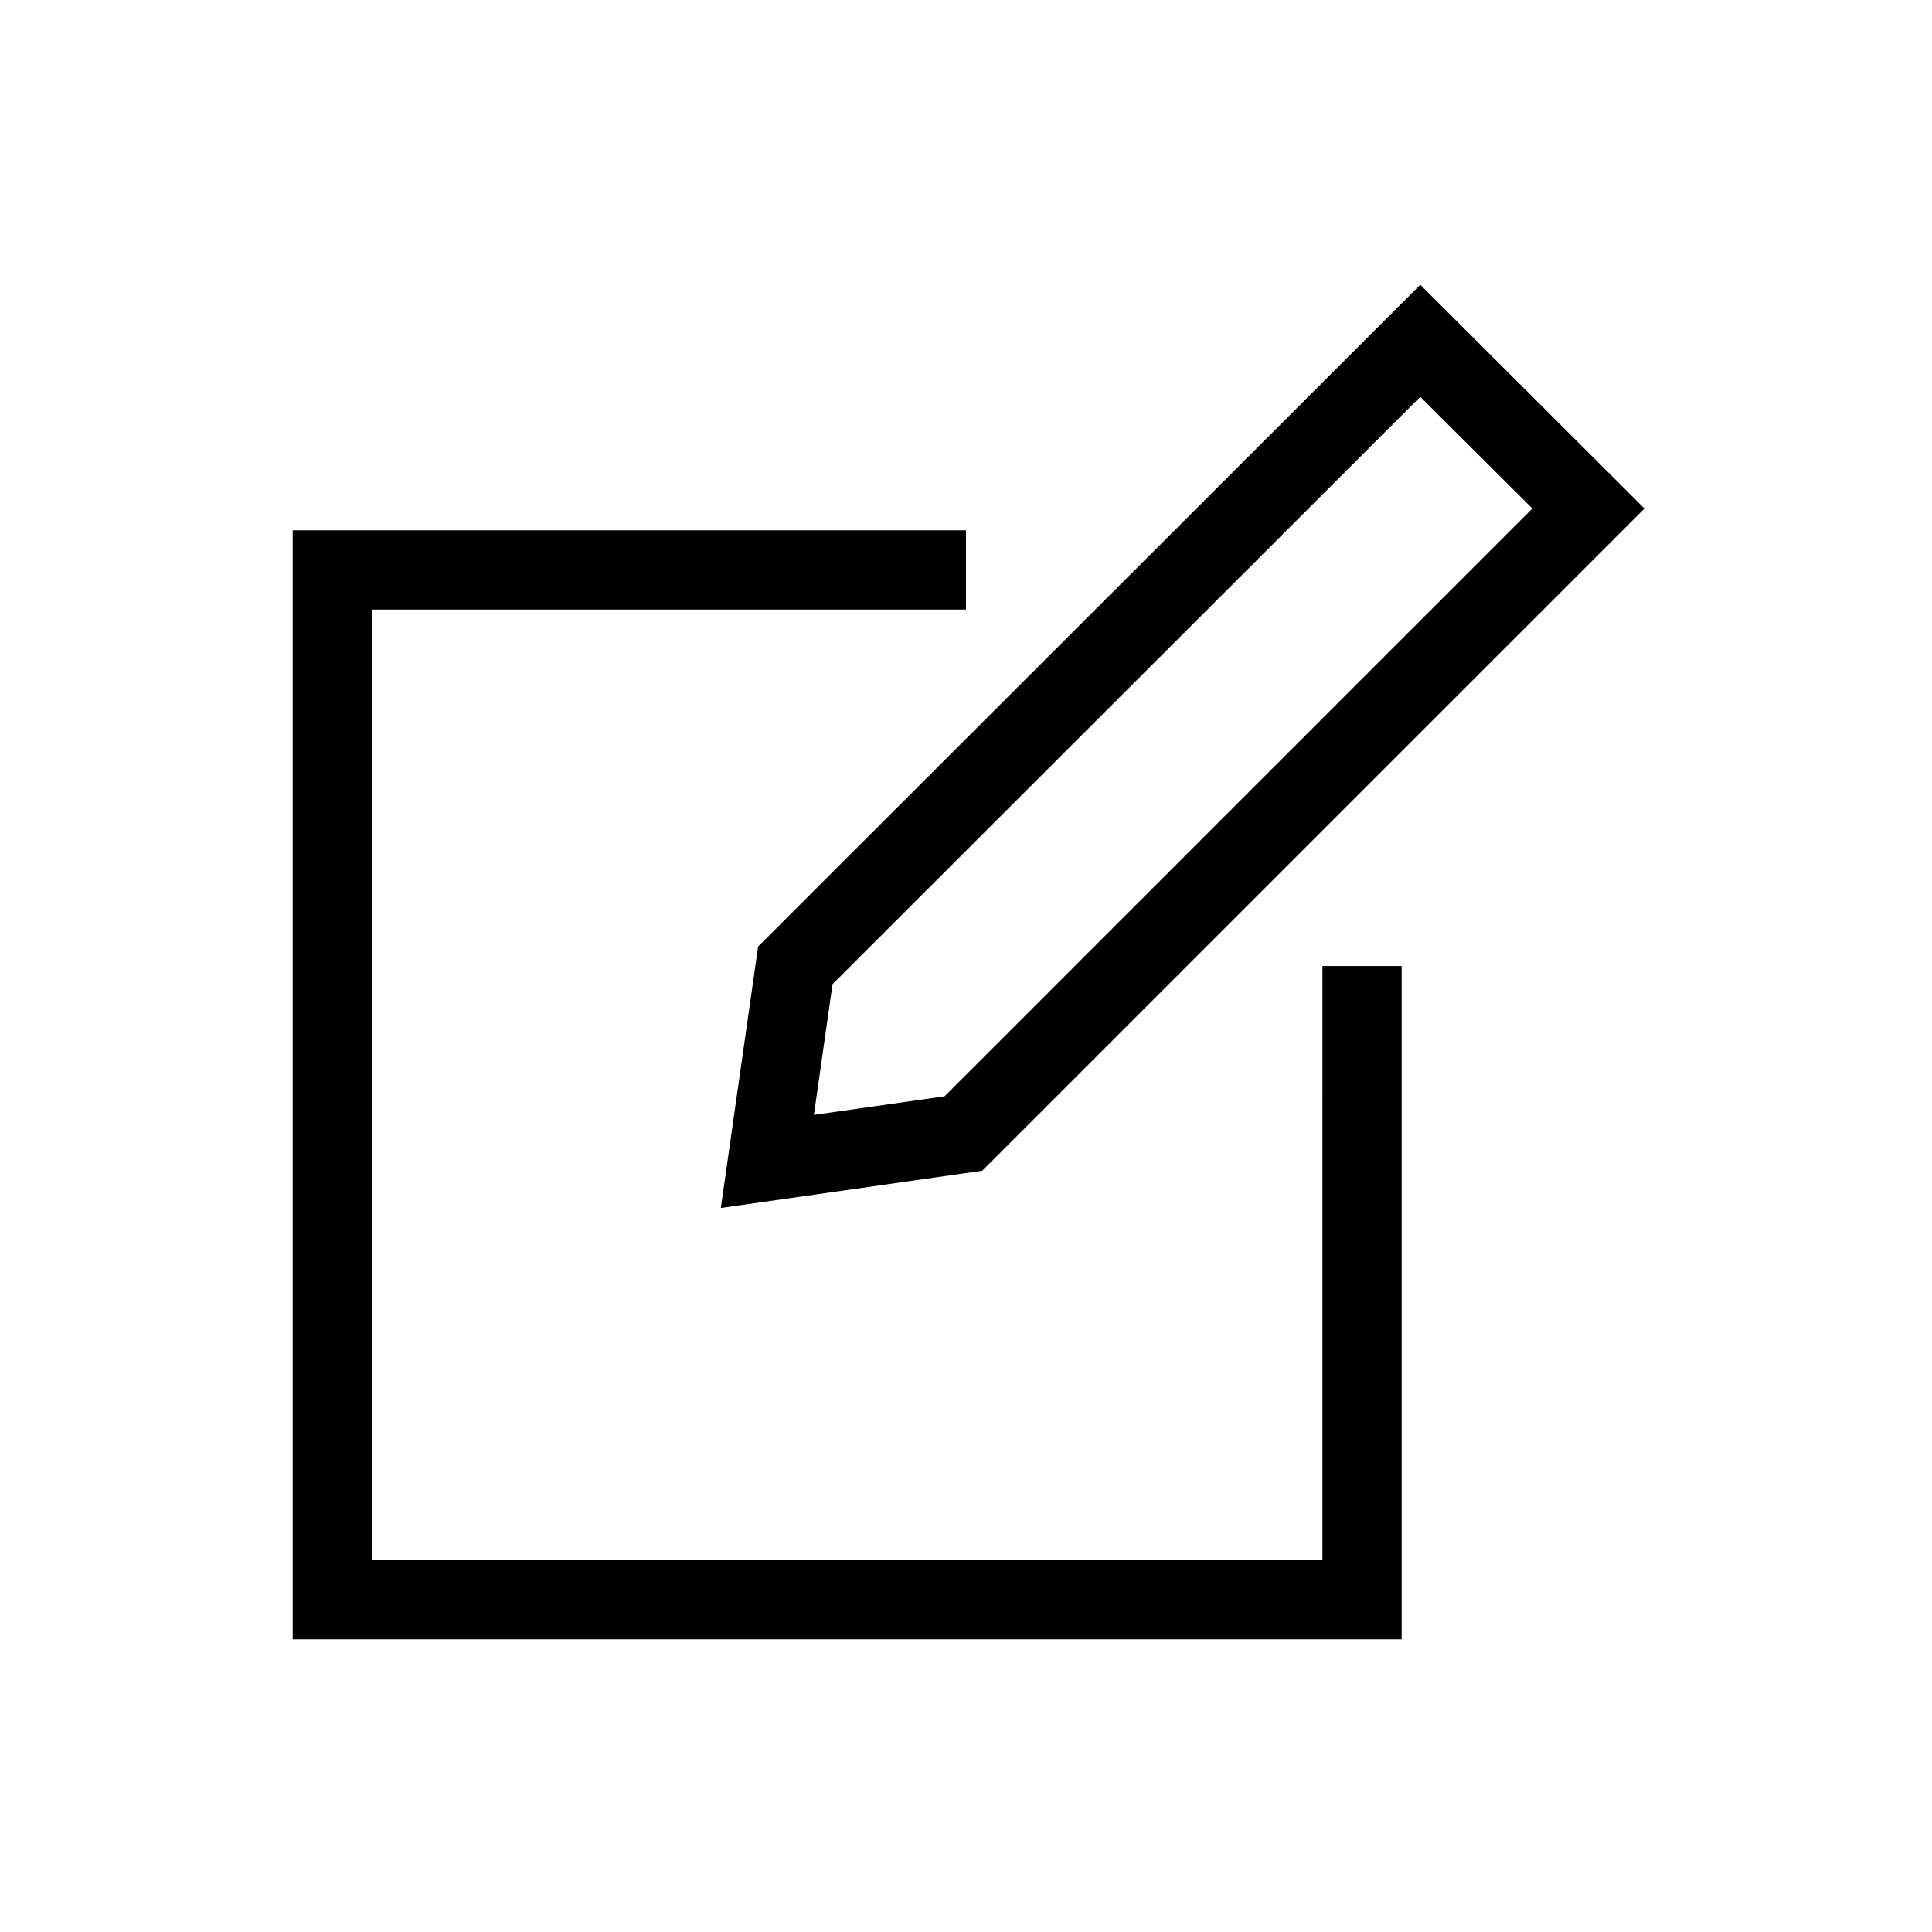
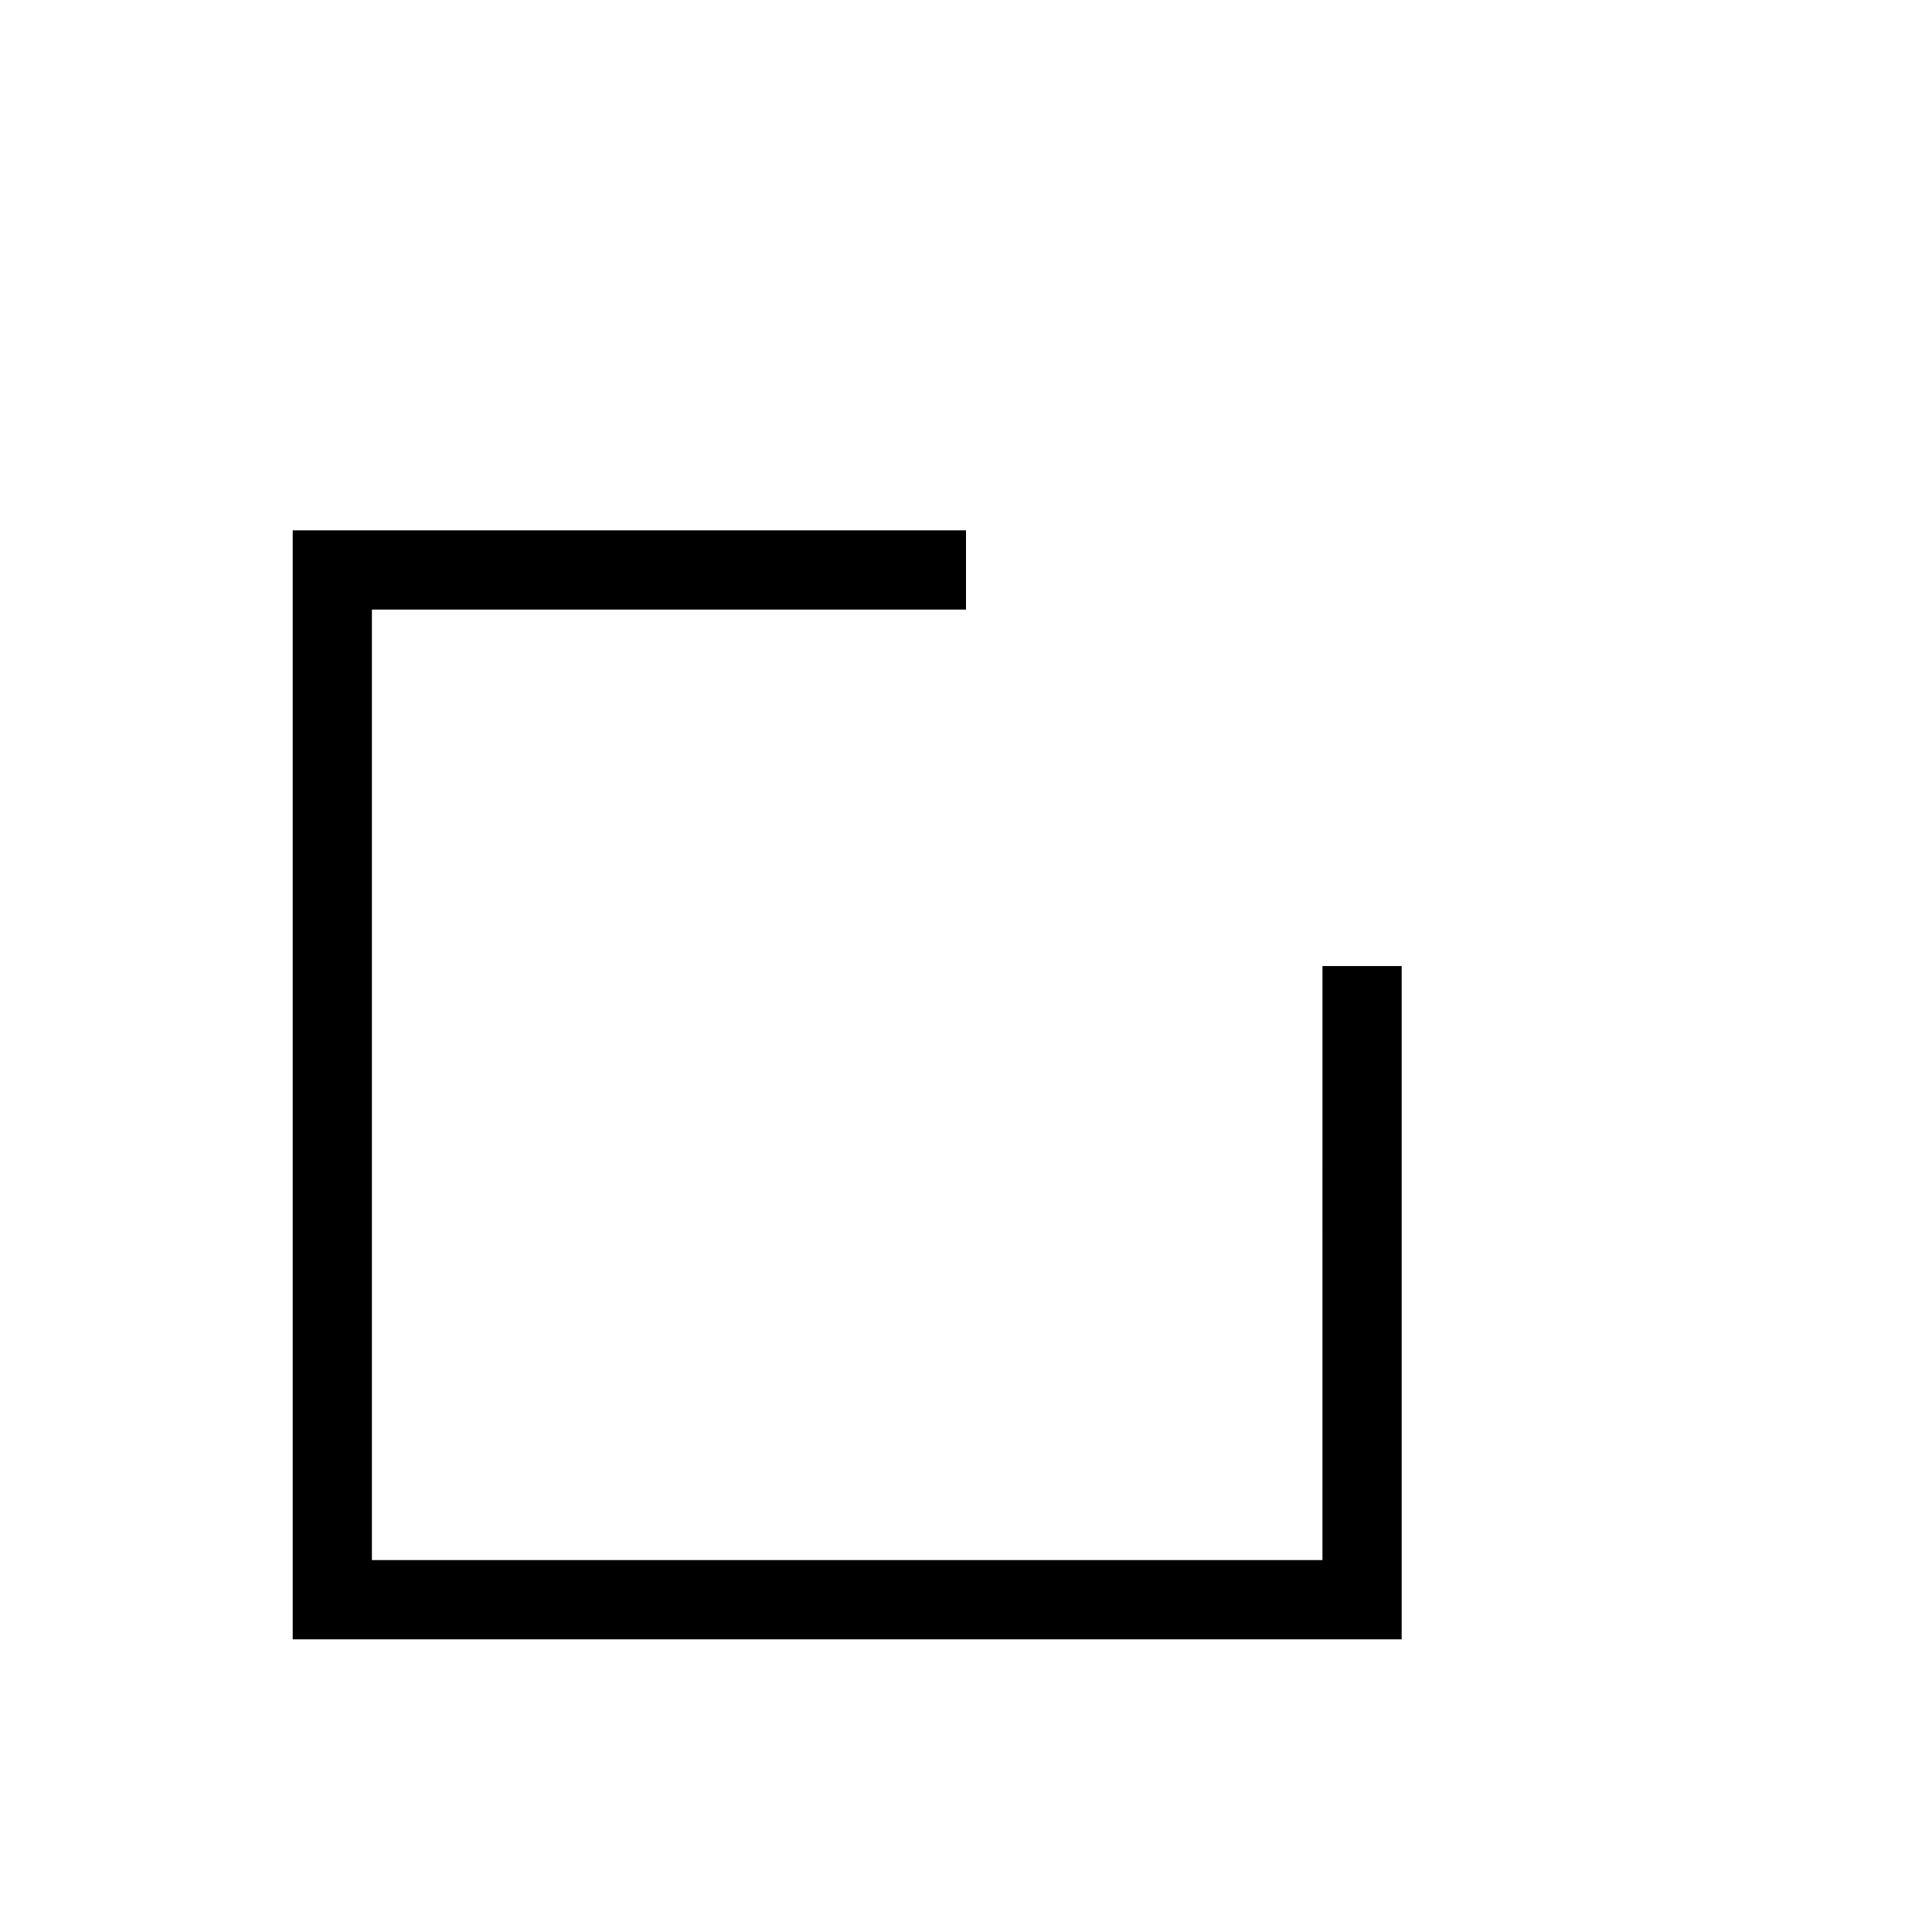
<svg xmlns="http://www.w3.org/2000/svg" fill="#000000" width="800px" height="800px" version="1.1" viewBox="144 144 512 512">
  <g>
-     <path d="m335.03 464.13 69.273-9.867 175.5-175.49-59.41-59.305-175.49 175.39zm29.598-59.301 155.76-155.66 29.703 29.598-155.76 155.76-34.637 4.934z" />
    <path d="m494.46 557.44h-251.9v-251.9h157.44v-20.992h-178.43v293.89h293.89v-178.43h-20.992z" />
  </g>
</svg>